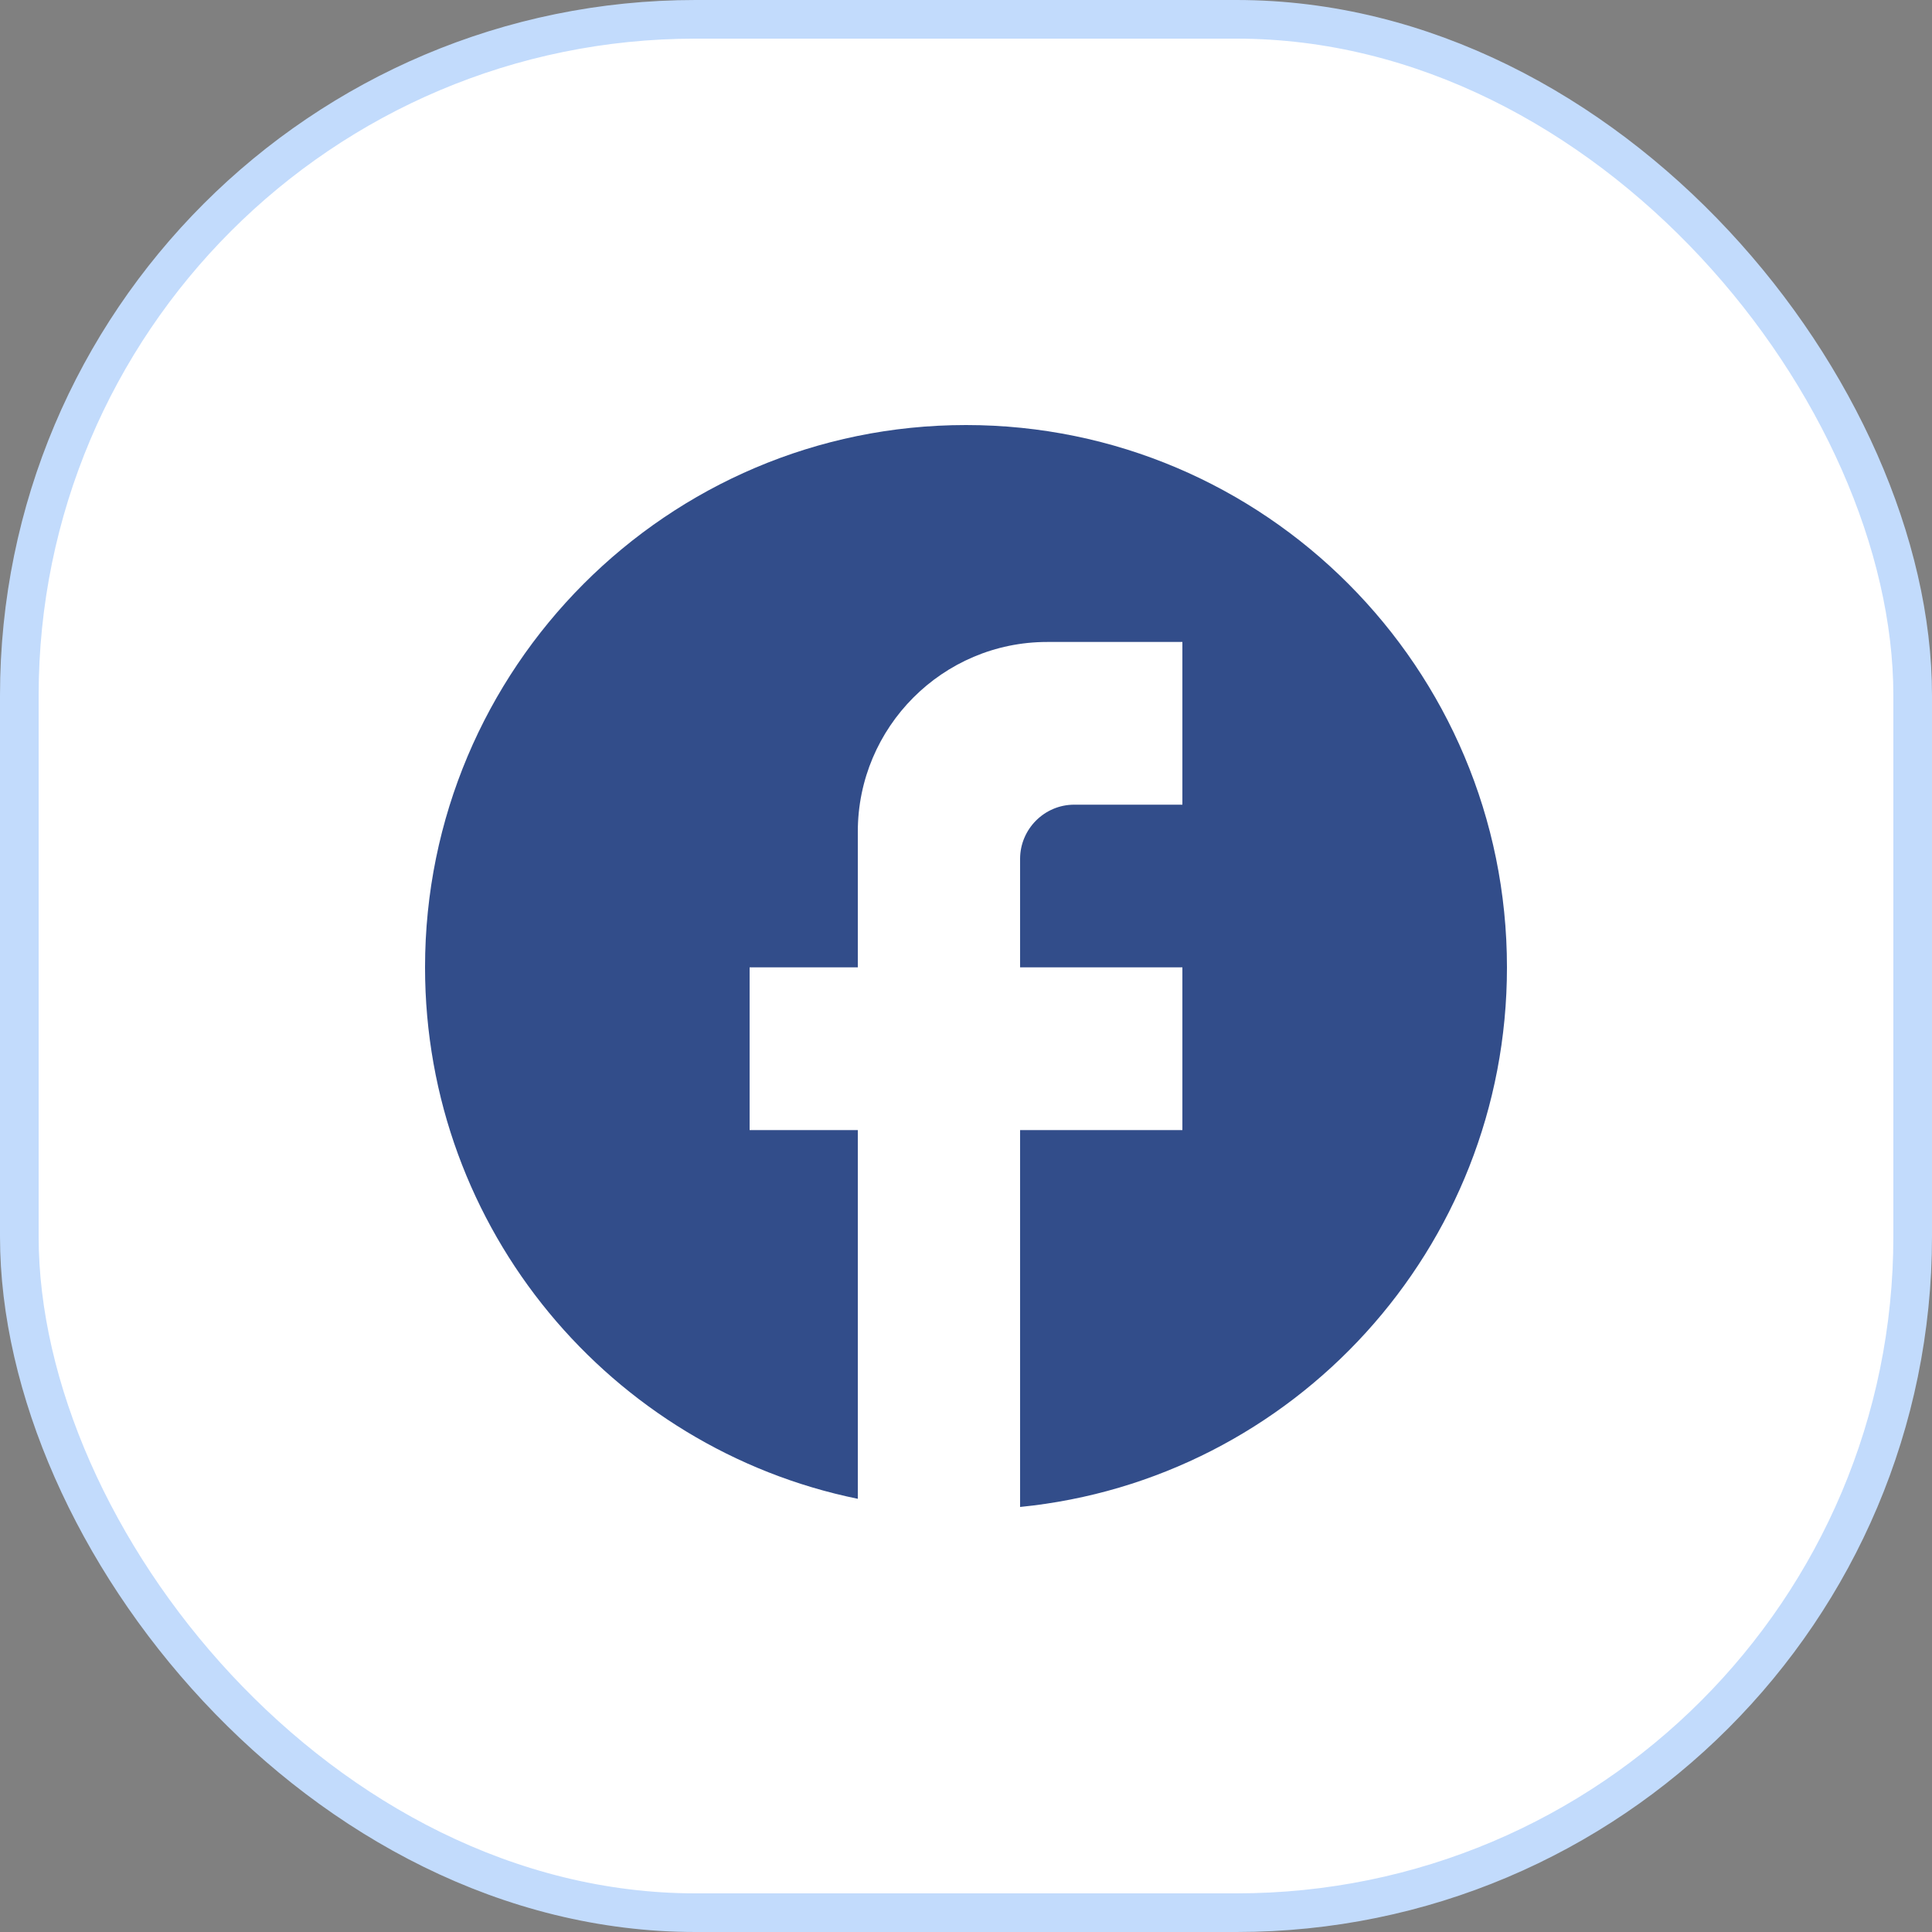
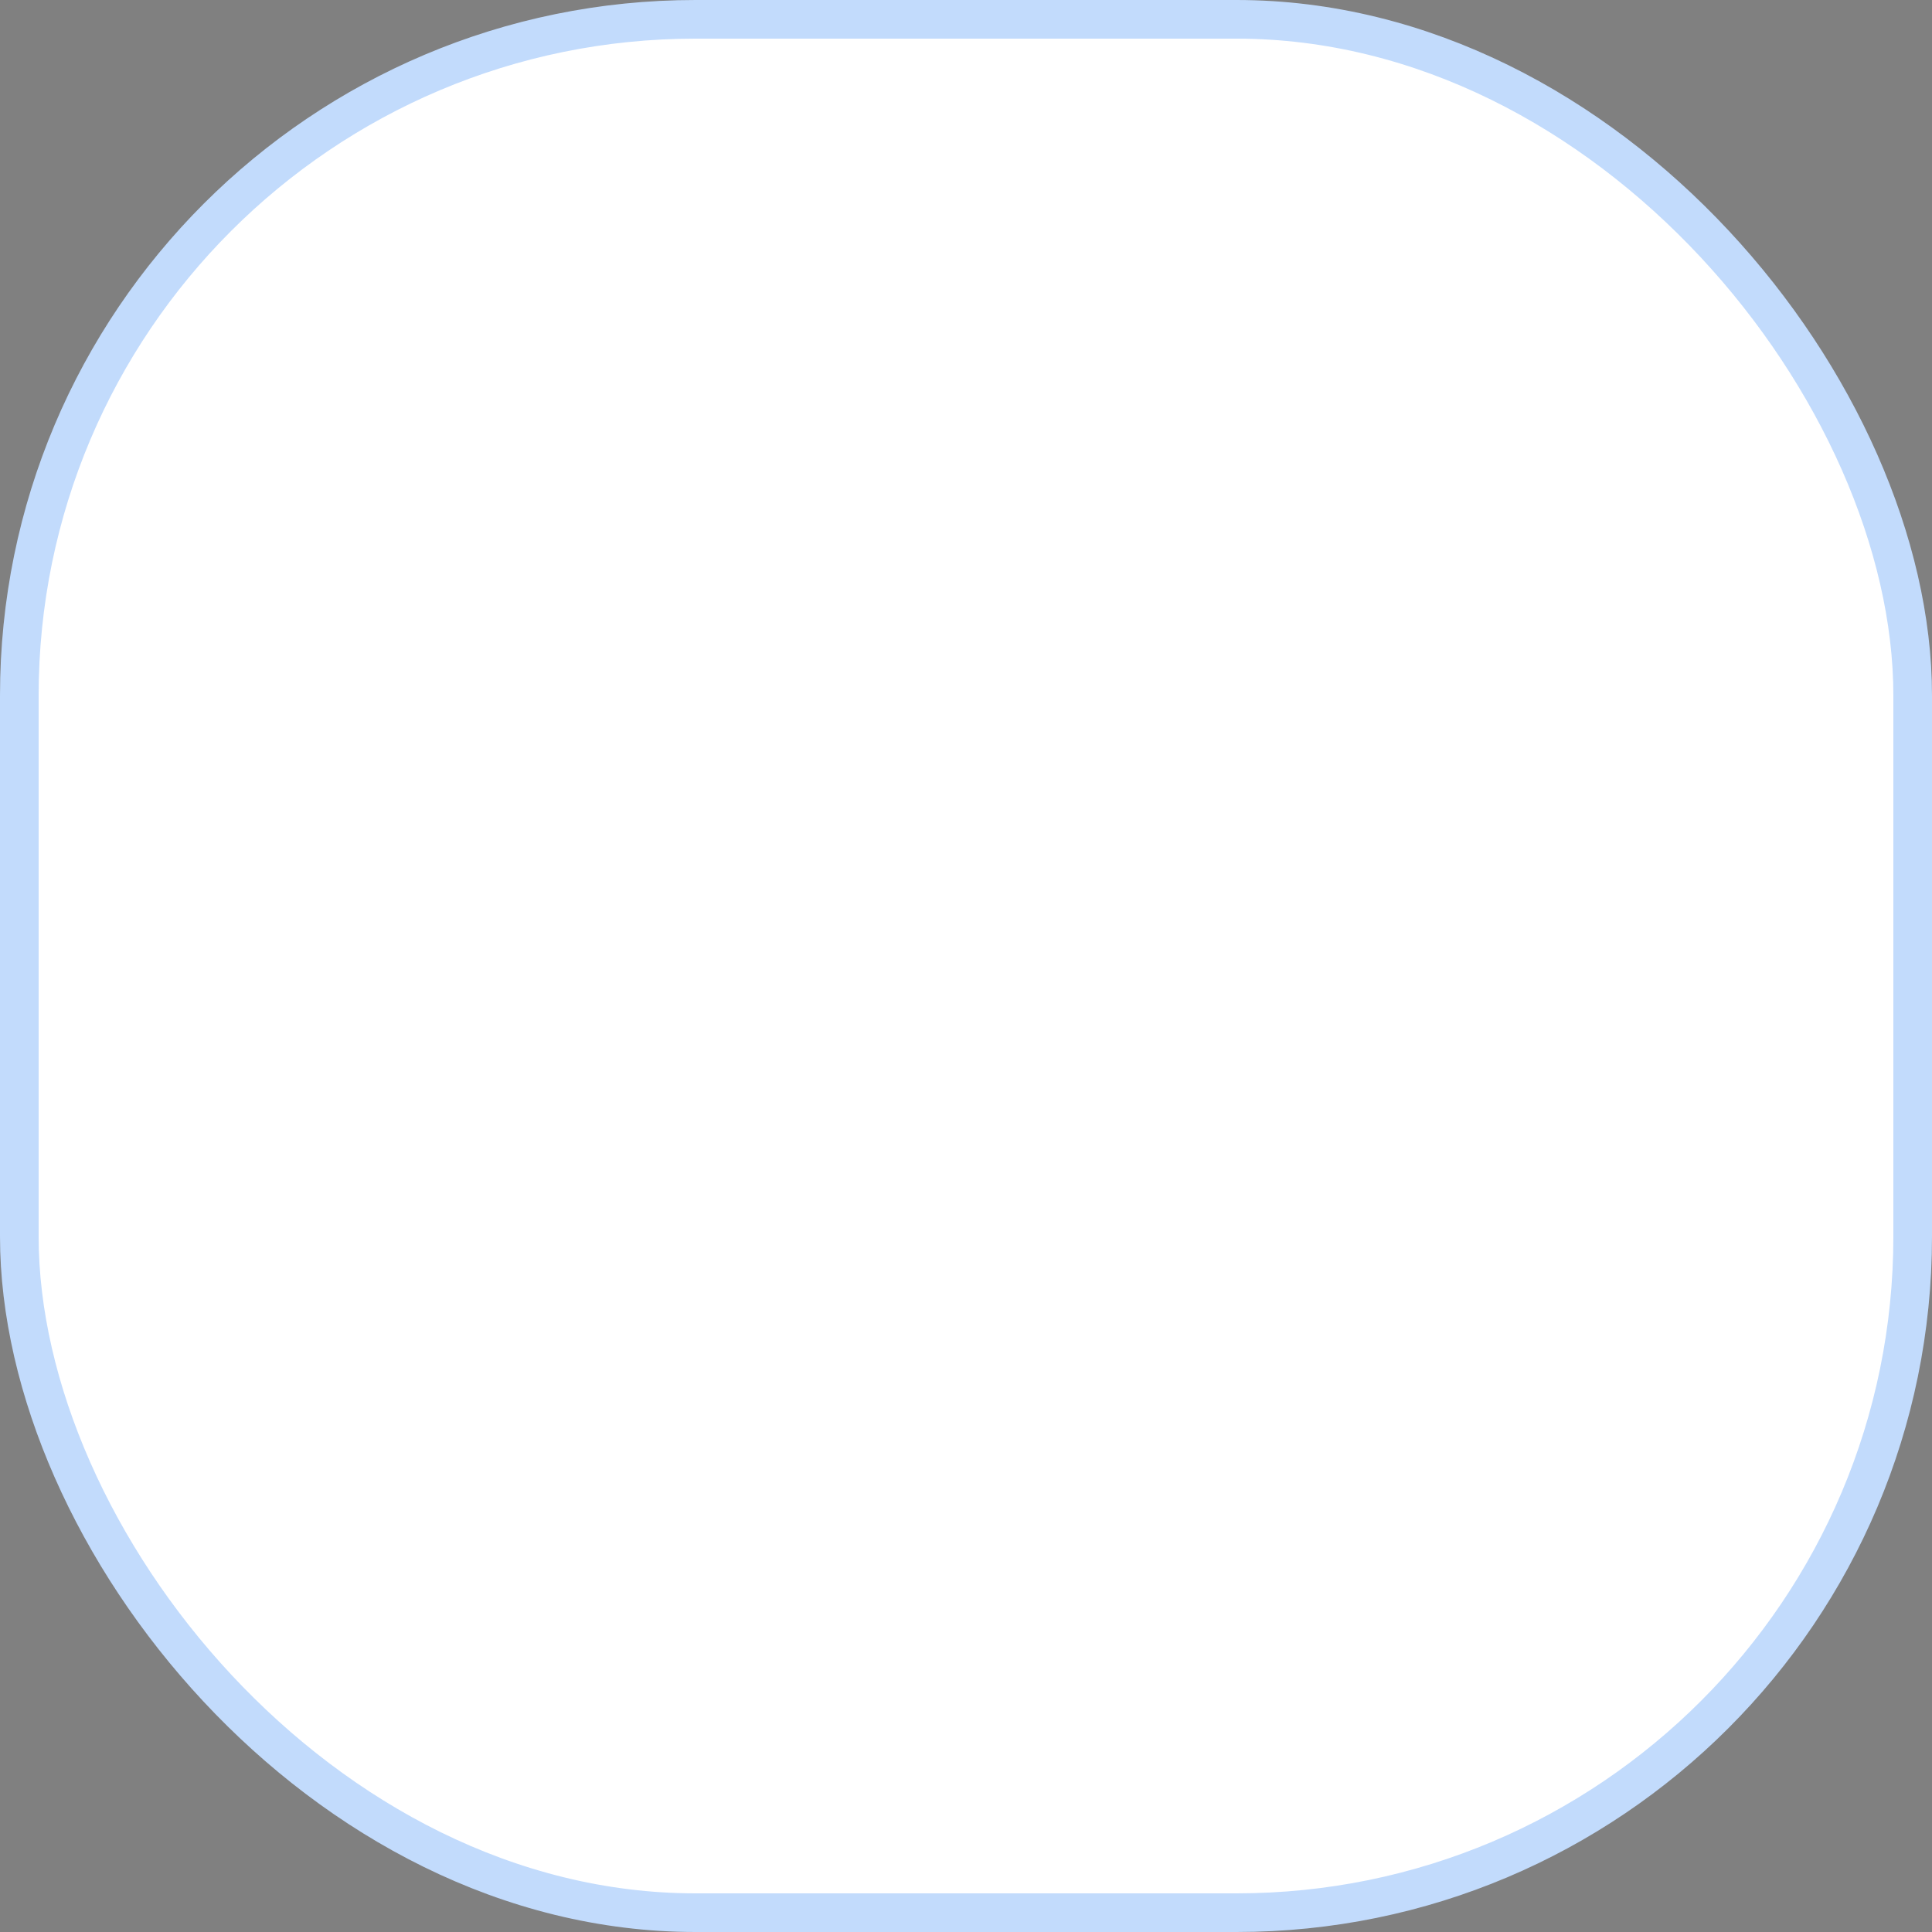
<svg xmlns="http://www.w3.org/2000/svg" width="50" height="50" viewBox="0 0 50 50" fill="none">
  <rect x="0" y="0" width="50" height="50" fill="#808080" stroke="none" />
  <g id="Image [ImageContainer-module--wrapper--itzJ9]" clip-path="url(#clip0_10357_9483)">
    <g id="Group">
      <rect id="Rectangle 346247454" x="0.5" y="0.5" width="49" height="49" rx="17.5" fill="white" stroke="#C2DBFC" />
-       <path id="Vector" d="M39 25.035C39 17.288 32.728 11 25 11C17.272 11 11 17.288 11 25.035C11 31.828 15.816 37.484 22.2 38.789V29.246H19.4V25.035H22.2V21.526C22.2 18.817 24.398 16.614 27.1 16.614H30.6V20.825H27.8C27.03 20.825 26.4 21.456 26.4 22.228V25.035H30.6V29.246H26.4V39C33.47 38.298 39 32.319 39 25.035Z" fill="#324D8A" />
    </g>
  </g>
  <defs>
    <clipPath id="clip0_10357_9483">
      <rect width="50" height="50" fill="white" />
    </clipPath>
  </defs>
</svg>